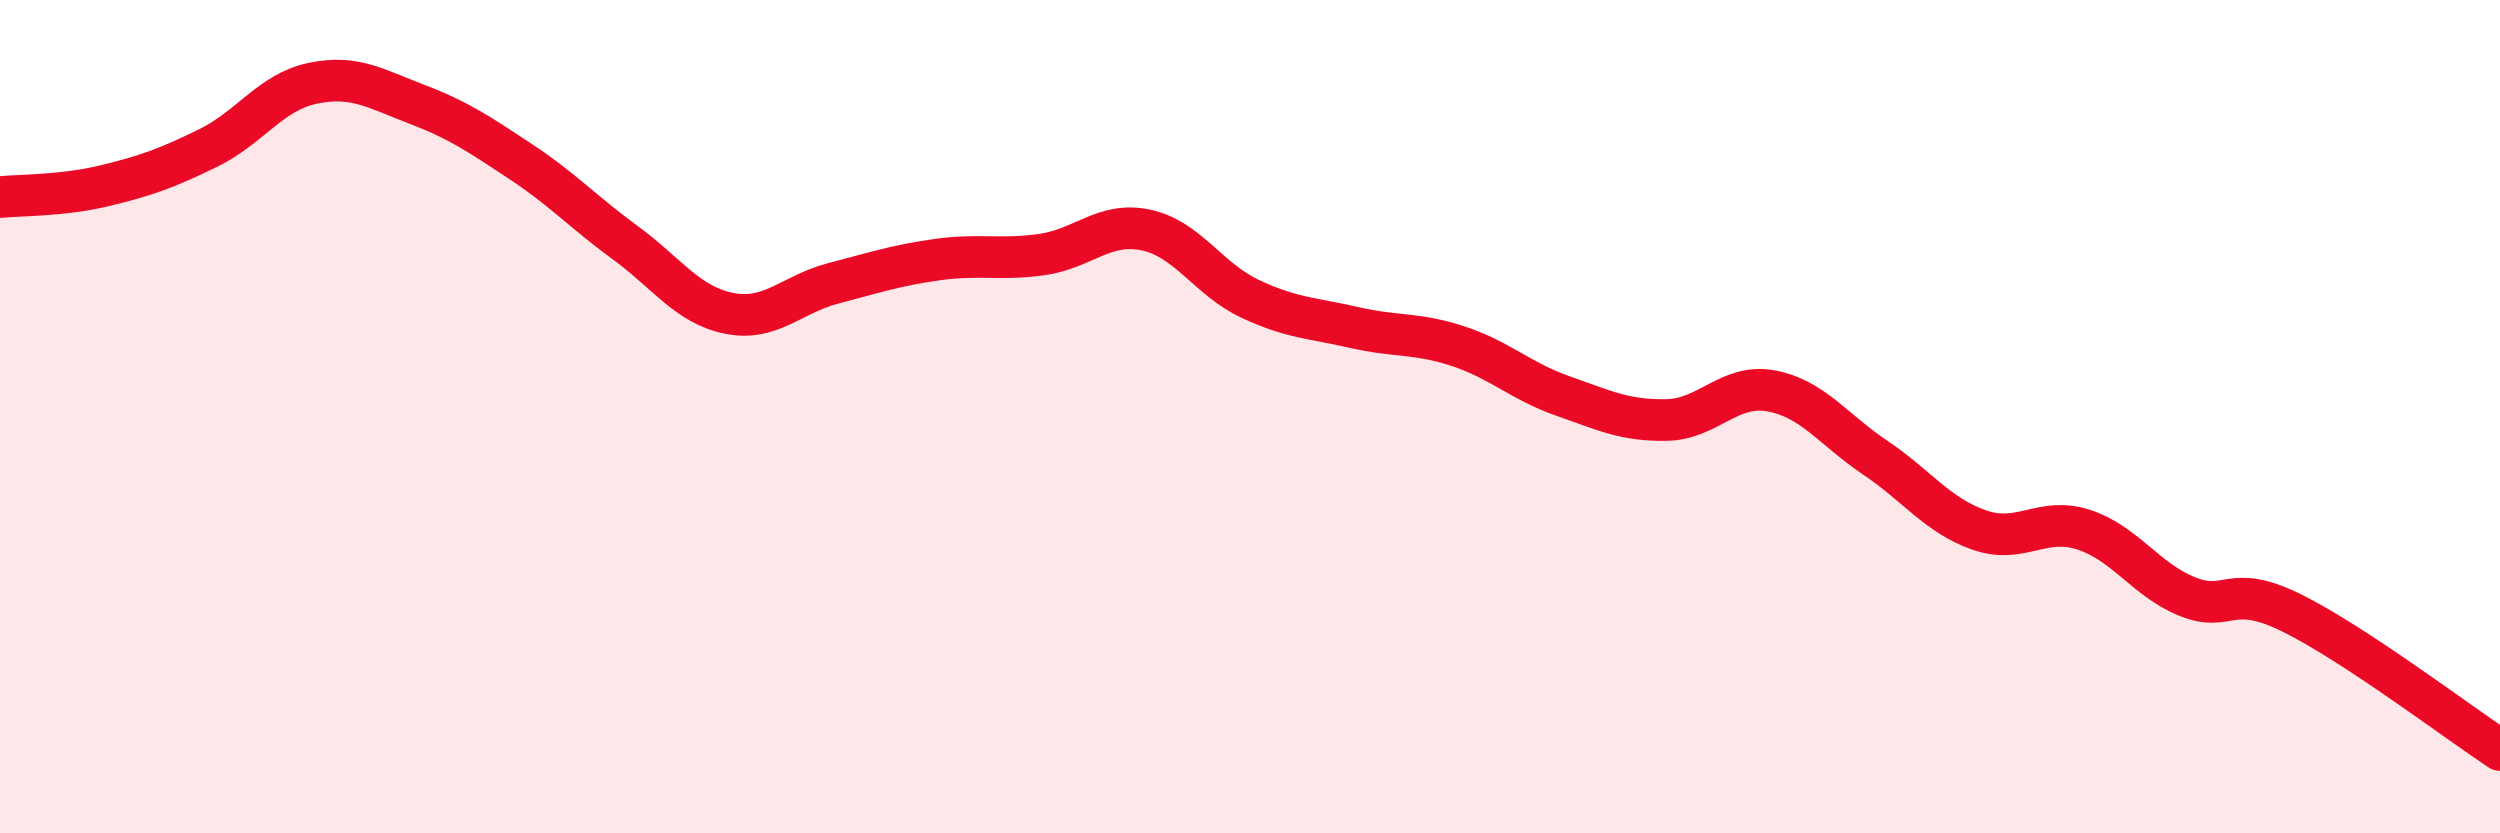
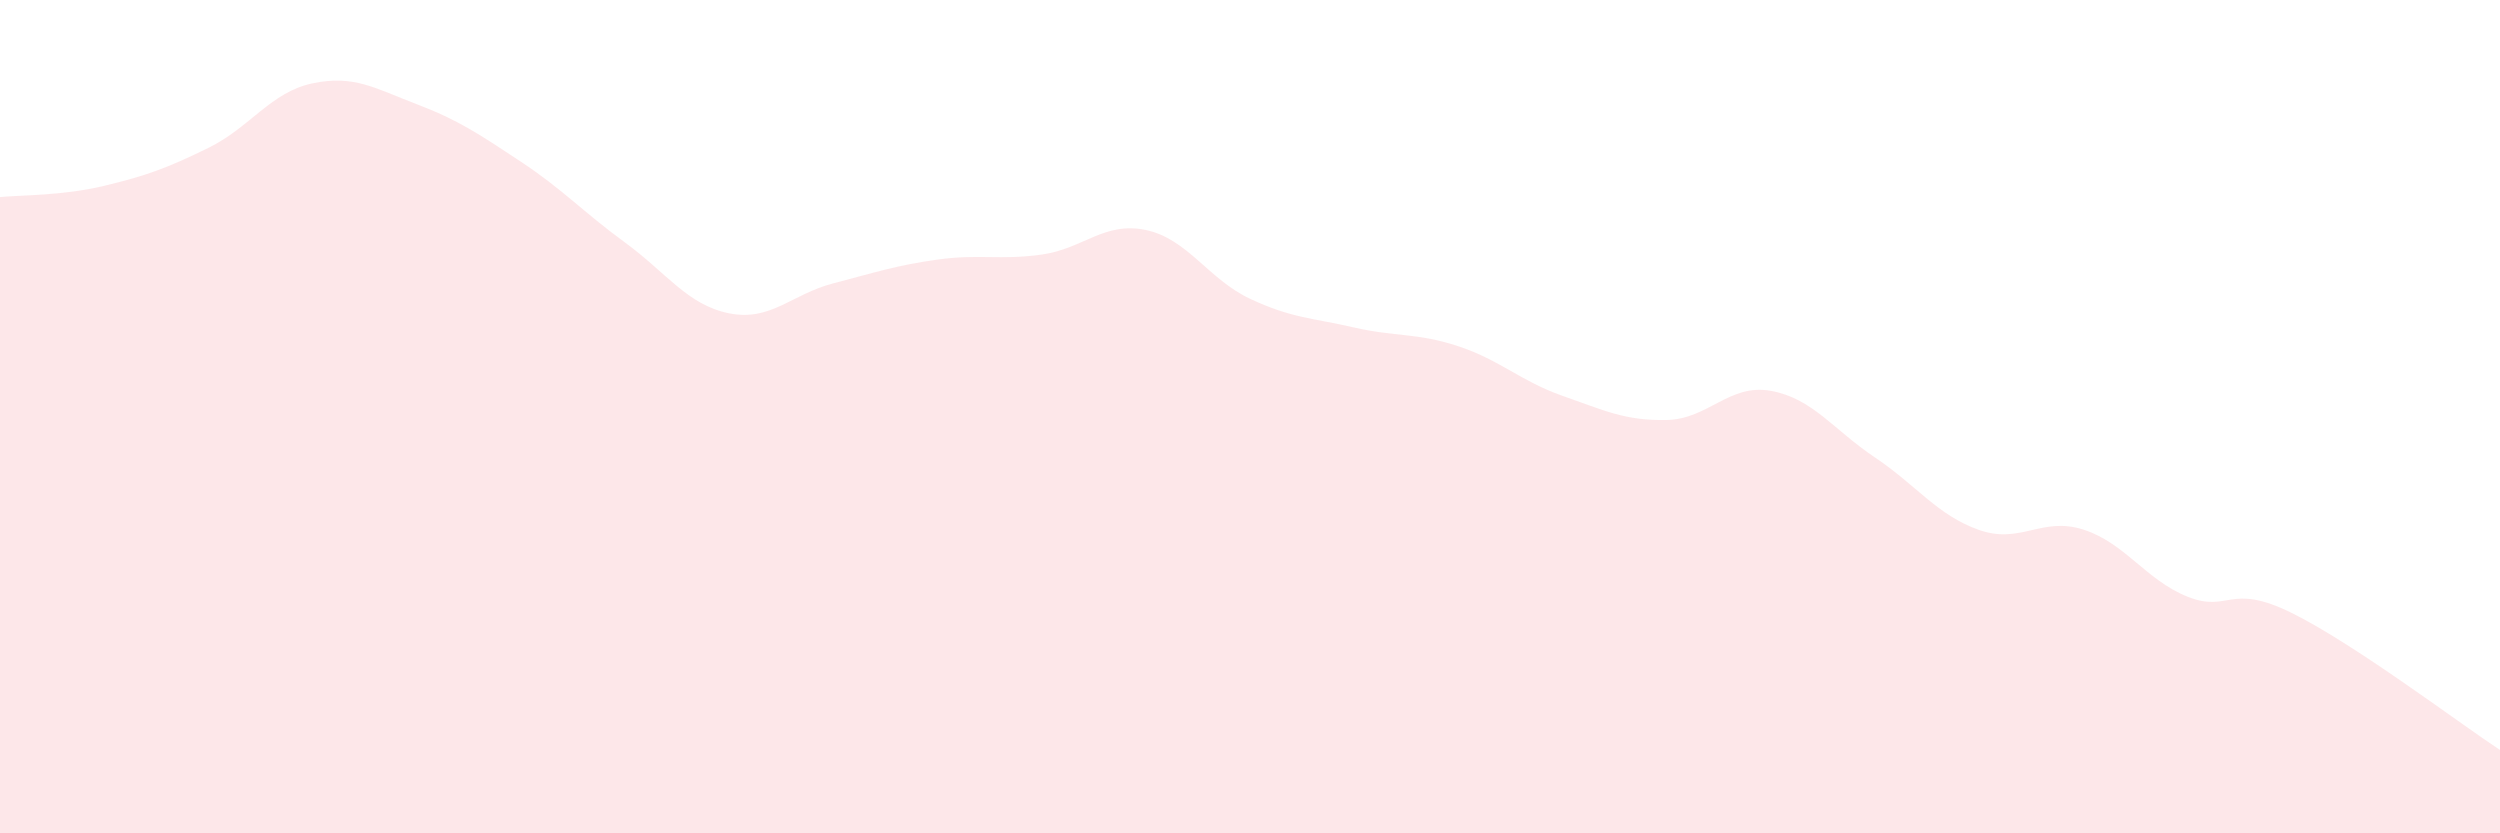
<svg xmlns="http://www.w3.org/2000/svg" width="60" height="20" viewBox="0 0 60 20">
  <path d="M 0,4.73 C 0.5,4.68 1.5,4.7 2.5,4.46 C 3.5,4.22 4,4.04 5,3.55 C 6,3.06 6.5,2.21 7.5,2 C 8.5,1.79 9,2.12 10,2.5 C 11,2.88 11.5,3.22 12.5,3.88 C 13.5,4.54 14,5.09 15,5.82 C 16,6.55 16.5,7.32 17.5,7.52 C 18.5,7.72 19,7.06 20,6.8 C 21,6.54 21.5,6.37 22.5,6.23 C 23.5,6.09 24,6.25 25,6.11 C 26,5.97 26.5,5.31 27.5,5.52 C 28.5,5.73 29,6.7 30,7.17 C 31,7.64 31.5,7.63 32.5,7.86 C 33.5,8.09 34,7.98 35,8.31 C 36,8.64 36.5,9.15 37.5,9.5 C 38.5,9.85 39,10.1 40,10.08 C 41,10.06 41.5,9.2 42.5,9.38 C 43.5,9.56 44,10.31 45,10.98 C 46,11.65 46.5,12.37 47.5,12.72 C 48.5,13.07 49,12.39 50,12.71 C 51,13.03 51.5,13.92 52.5,14.32 C 53.5,14.72 53.5,13.97 55,14.71 C 56.5,15.45 59,17.34 60,18L60 20L0 20Z" fill="#EB0A25" opacity="0.1" stroke-linecap="round" stroke-linejoin="round" />
-   <path d="M 0,4.73 C 0.5,4.68 1.5,4.7 2.5,4.46 C 3.5,4.22 4,4.04 5,3.55 C 6,3.06 6.5,2.21 7.5,2 C 8.5,1.79 9,2.12 10,2.5 C 11,2.88 11.5,3.22 12.5,3.88 C 13.5,4.54 14,5.09 15,5.82 C 16,6.55 16.5,7.32 17.5,7.52 C 18.5,7.72 19,7.06 20,6.8 C 21,6.54 21.5,6.37 22.5,6.23 C 23.5,6.09 24,6.25 25,6.11 C 26,5.97 26.5,5.31 27.5,5.52 C 28.5,5.73 29,6.7 30,7.17 C 31,7.64 31.5,7.63 32.5,7.86 C 33.5,8.09 34,7.98 35,8.31 C 36,8.64 36.5,9.15 37.5,9.5 C 38.5,9.85 39,10.1 40,10.08 C 41,10.06 41.5,9.2 42.5,9.38 C 43.5,9.56 44,10.31 45,10.98 C 46,11.65 46.5,12.37 47.5,12.72 C 48.5,13.07 49,12.39 50,12.71 C 51,13.03 51.5,13.92 52.5,14.32 C 53.5,14.72 53.5,13.97 55,14.71 C 56.5,15.45 59,17.34 60,18" stroke="#EB0A25" stroke-width="1" fill="none" stroke-linecap="round" stroke-linejoin="round" />
</svg>